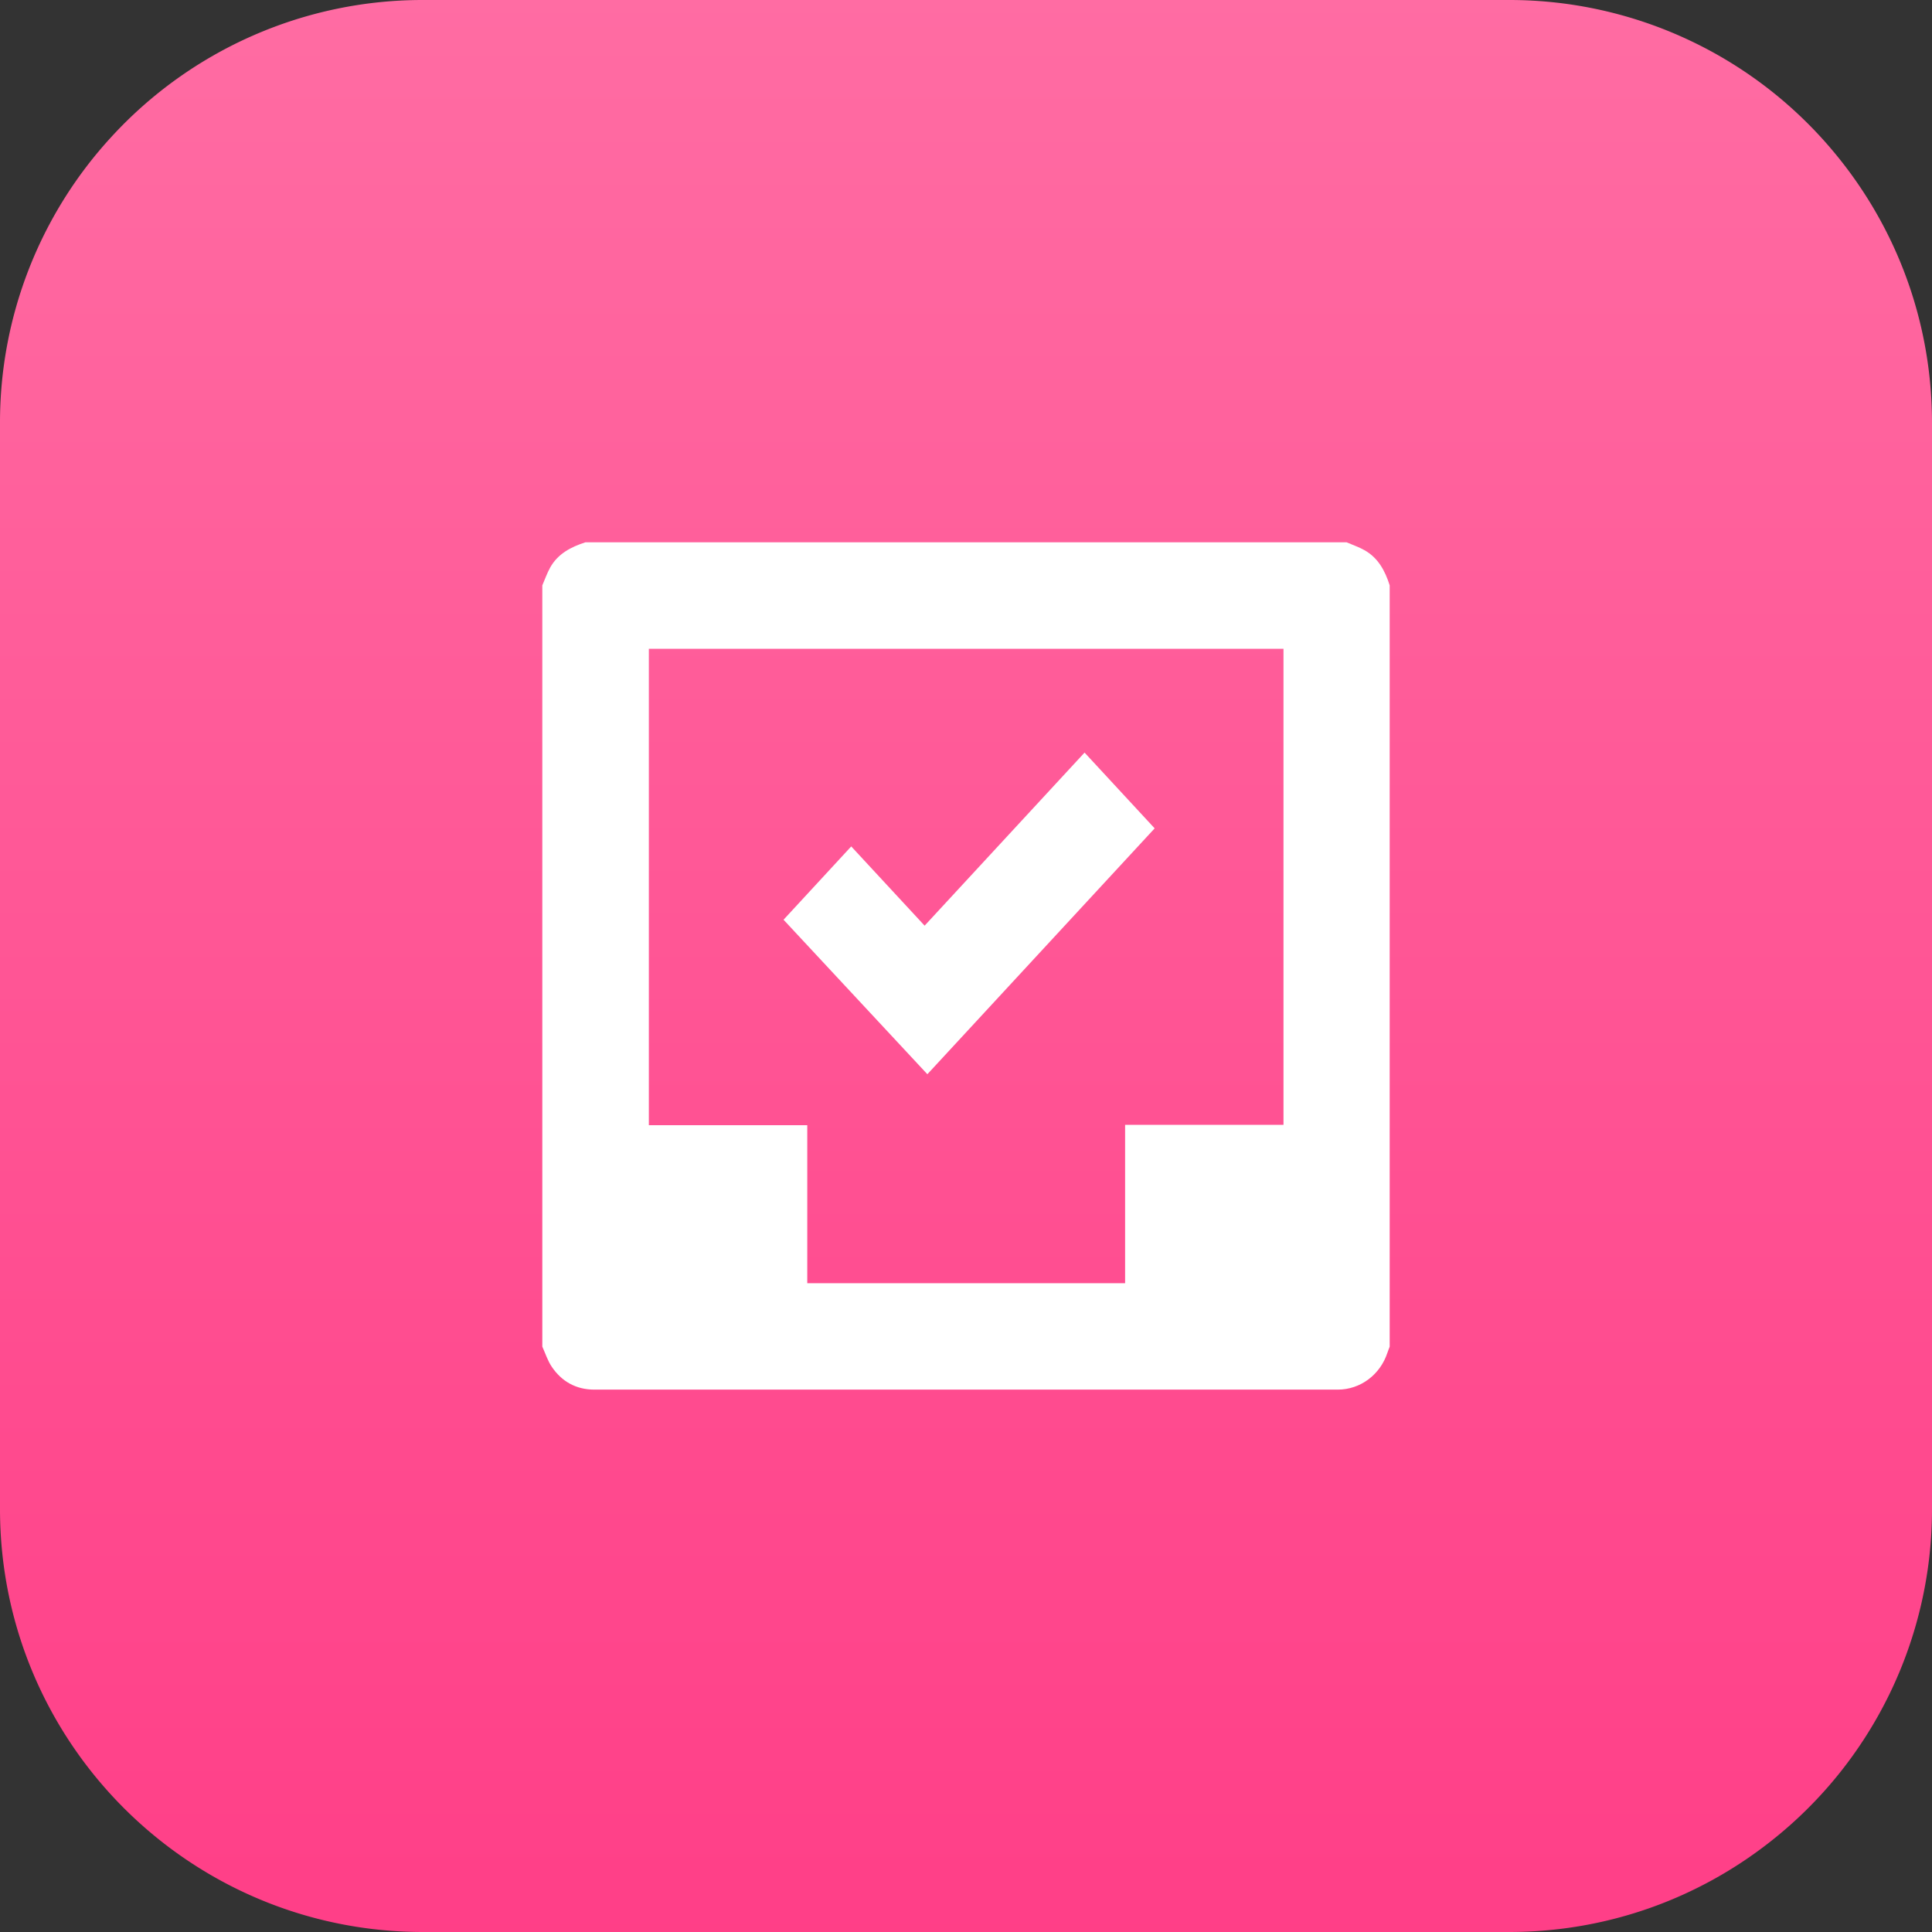
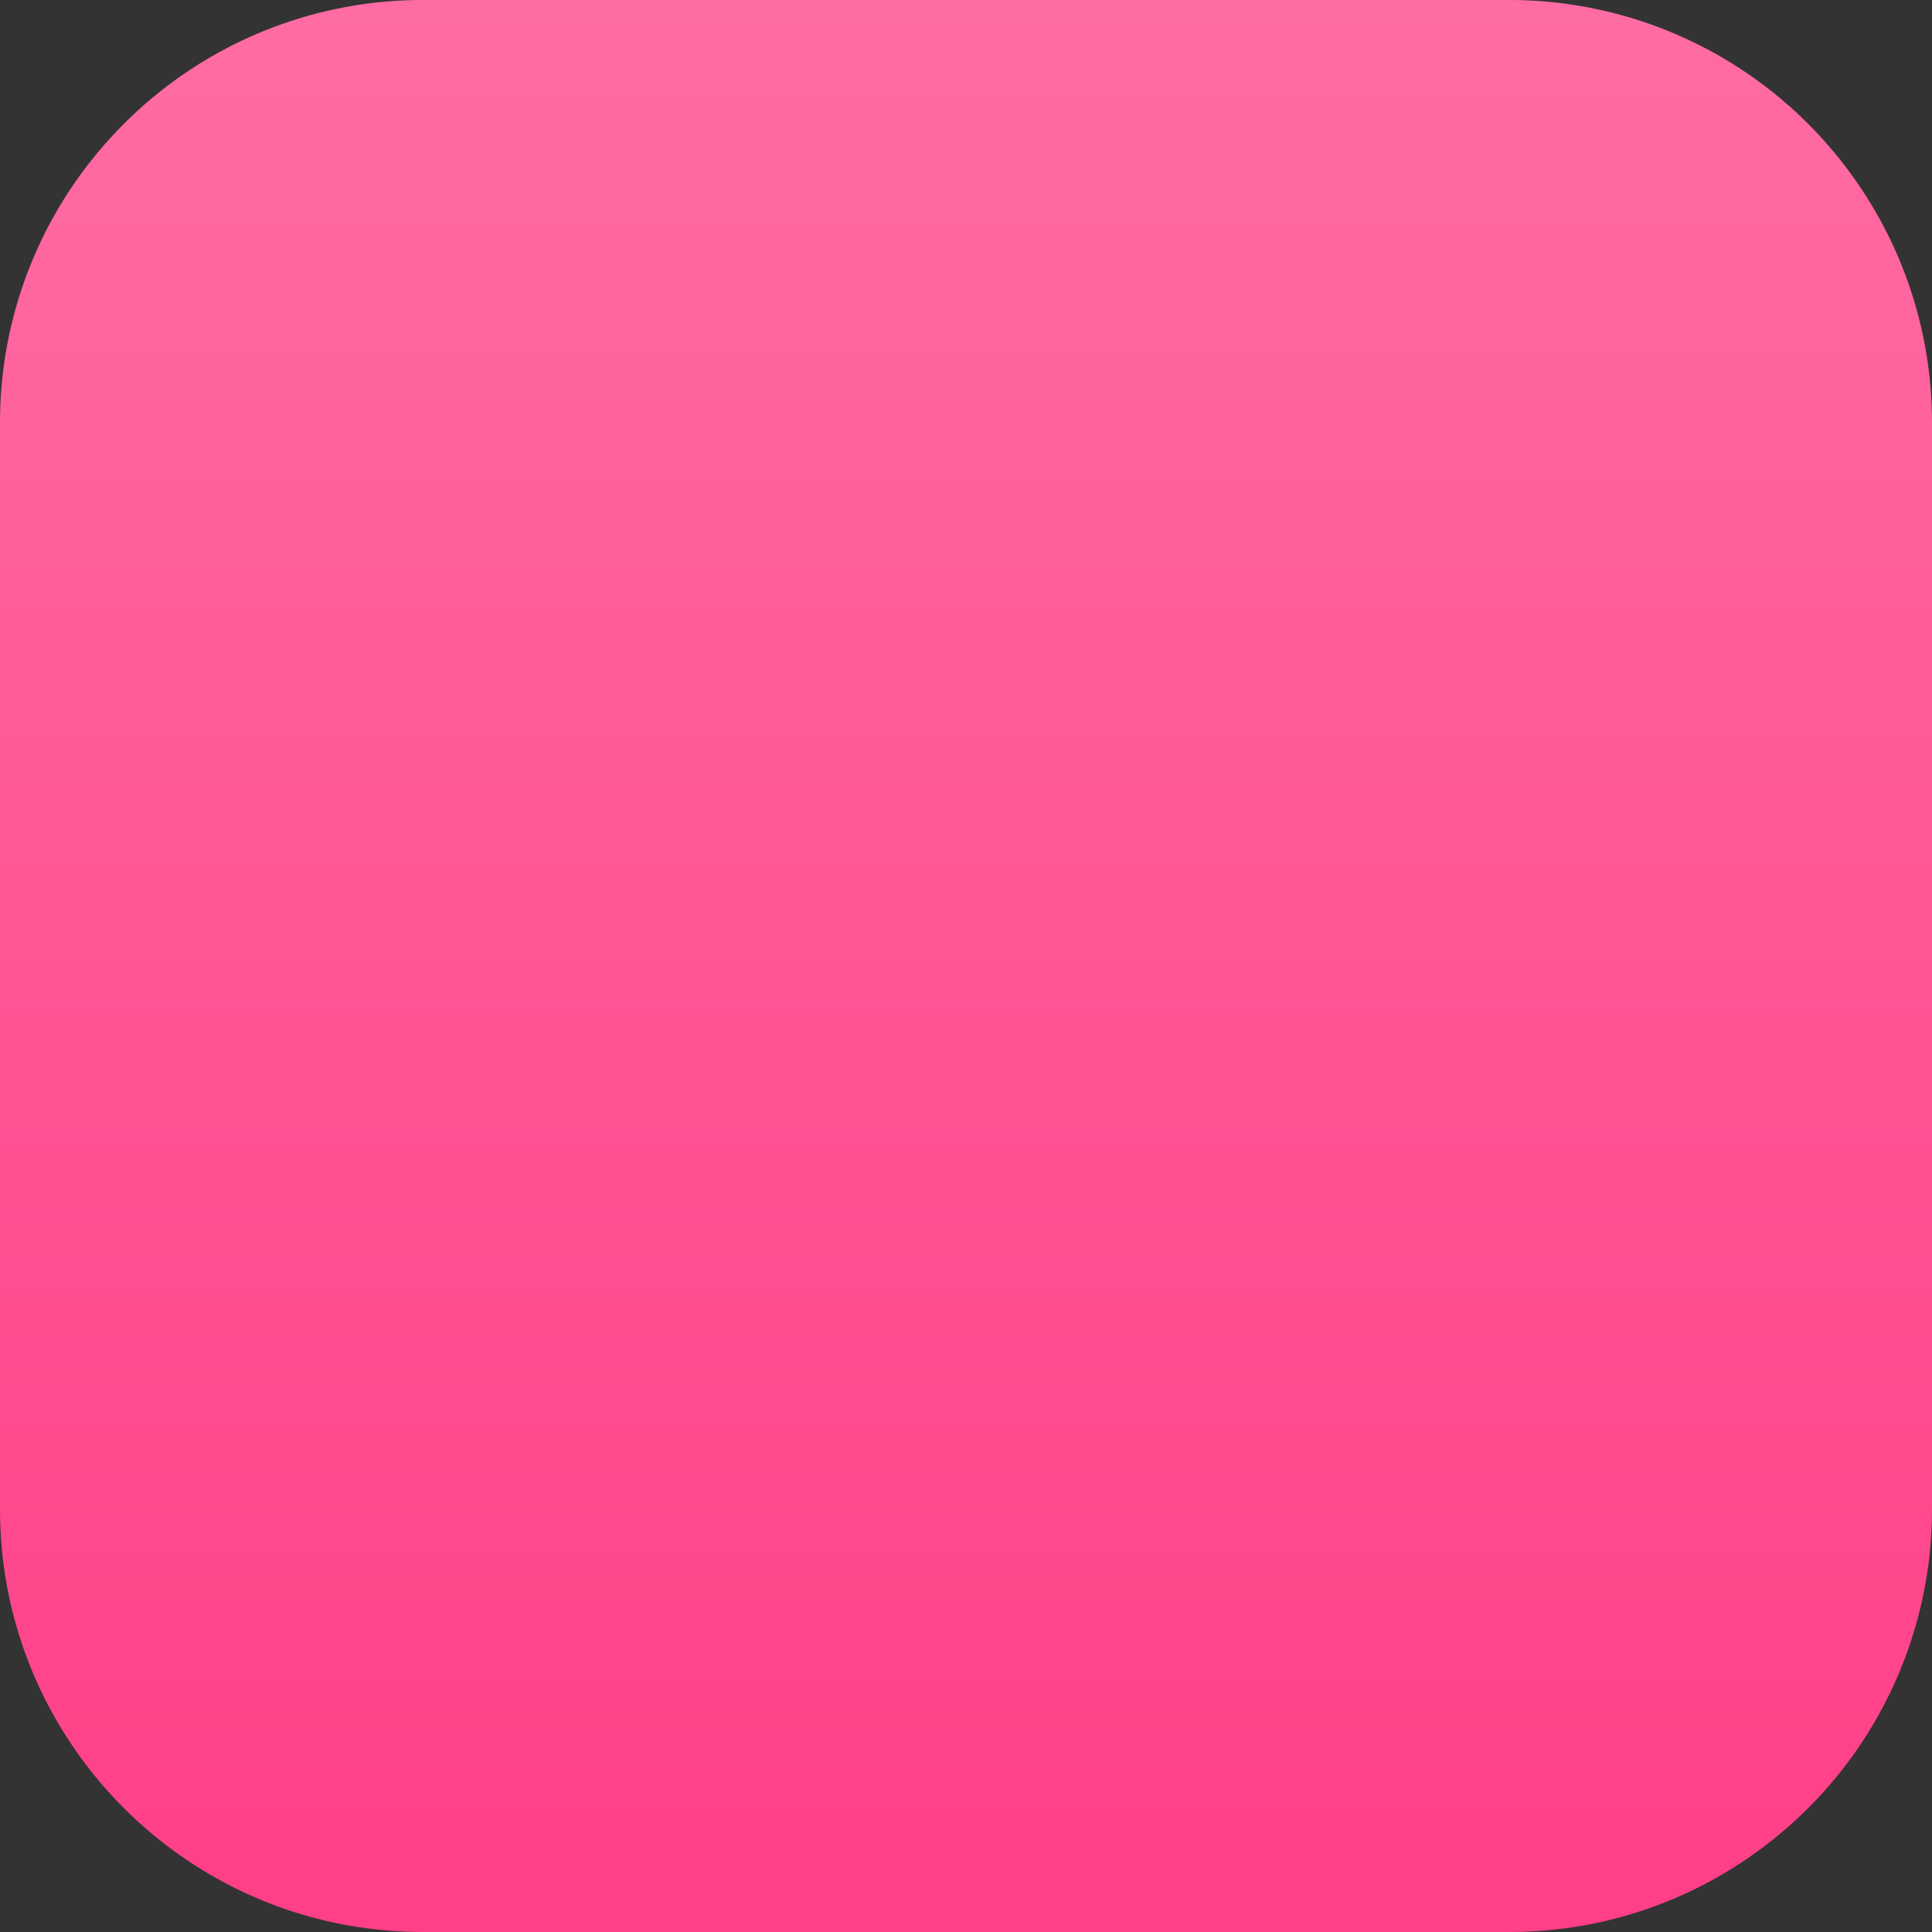
<svg xmlns="http://www.w3.org/2000/svg" width="57" height="57">
  <rect width="100%" height="100%" fill="#333333" stroke="none" />
  <defs>
    <linearGradient x1="50%" y1="0%" x2="50%" y2="129.831%" id="a">
      <stop stop-color="#FF6CA3" offset="0%" />
      <stop stop-color="#FF317F" offset="100%" />
    </linearGradient>
  </defs>
  <g fill="none" fill-rule="evenodd">
    <path d="M54.174 4.57A12.457 12.457 0 0044.52 0H12.48a12.45 12.45 0 00-9.19 4.035A12.437 12.437 0 000 12.481V44.52C0 51.412 5.587 57 12.48 57h32.04c2.917 0 5.6-1 7.723-2.676A12.458 12.458 0 0057 44.52V12.48c0-3.002-1.06-5.757-2.826-7.91" fill="url(#a)" />
-     <path d="M37.867 19.142H19.143v14.055h4.674v4.662h9.377v-4.673h4.673V19.142zM16 39.732V17.27c.077-.177.14-.361.233-.528.228-.406.612-.605 1.037-.742h22.46c.177.077.362.139.528.233.405.228.607.61.742 1.037V39.73c-.022.06-.047.119-.067.18-.212.647-.796 1.088-1.464 1.088-7.312.001-14.625.002-21.938 0-.534-.001-.96-.238-1.255-.678-.12-.178-.186-.392-.276-.59zm15.998-17.528l2.068 2.235-6.706 7.254-4.243-4.558 1.997-2.163 2.165 2.338 4.719-5.106z" fill="#FFF" fill-rule="nonzero" />
  </g>
</svg>